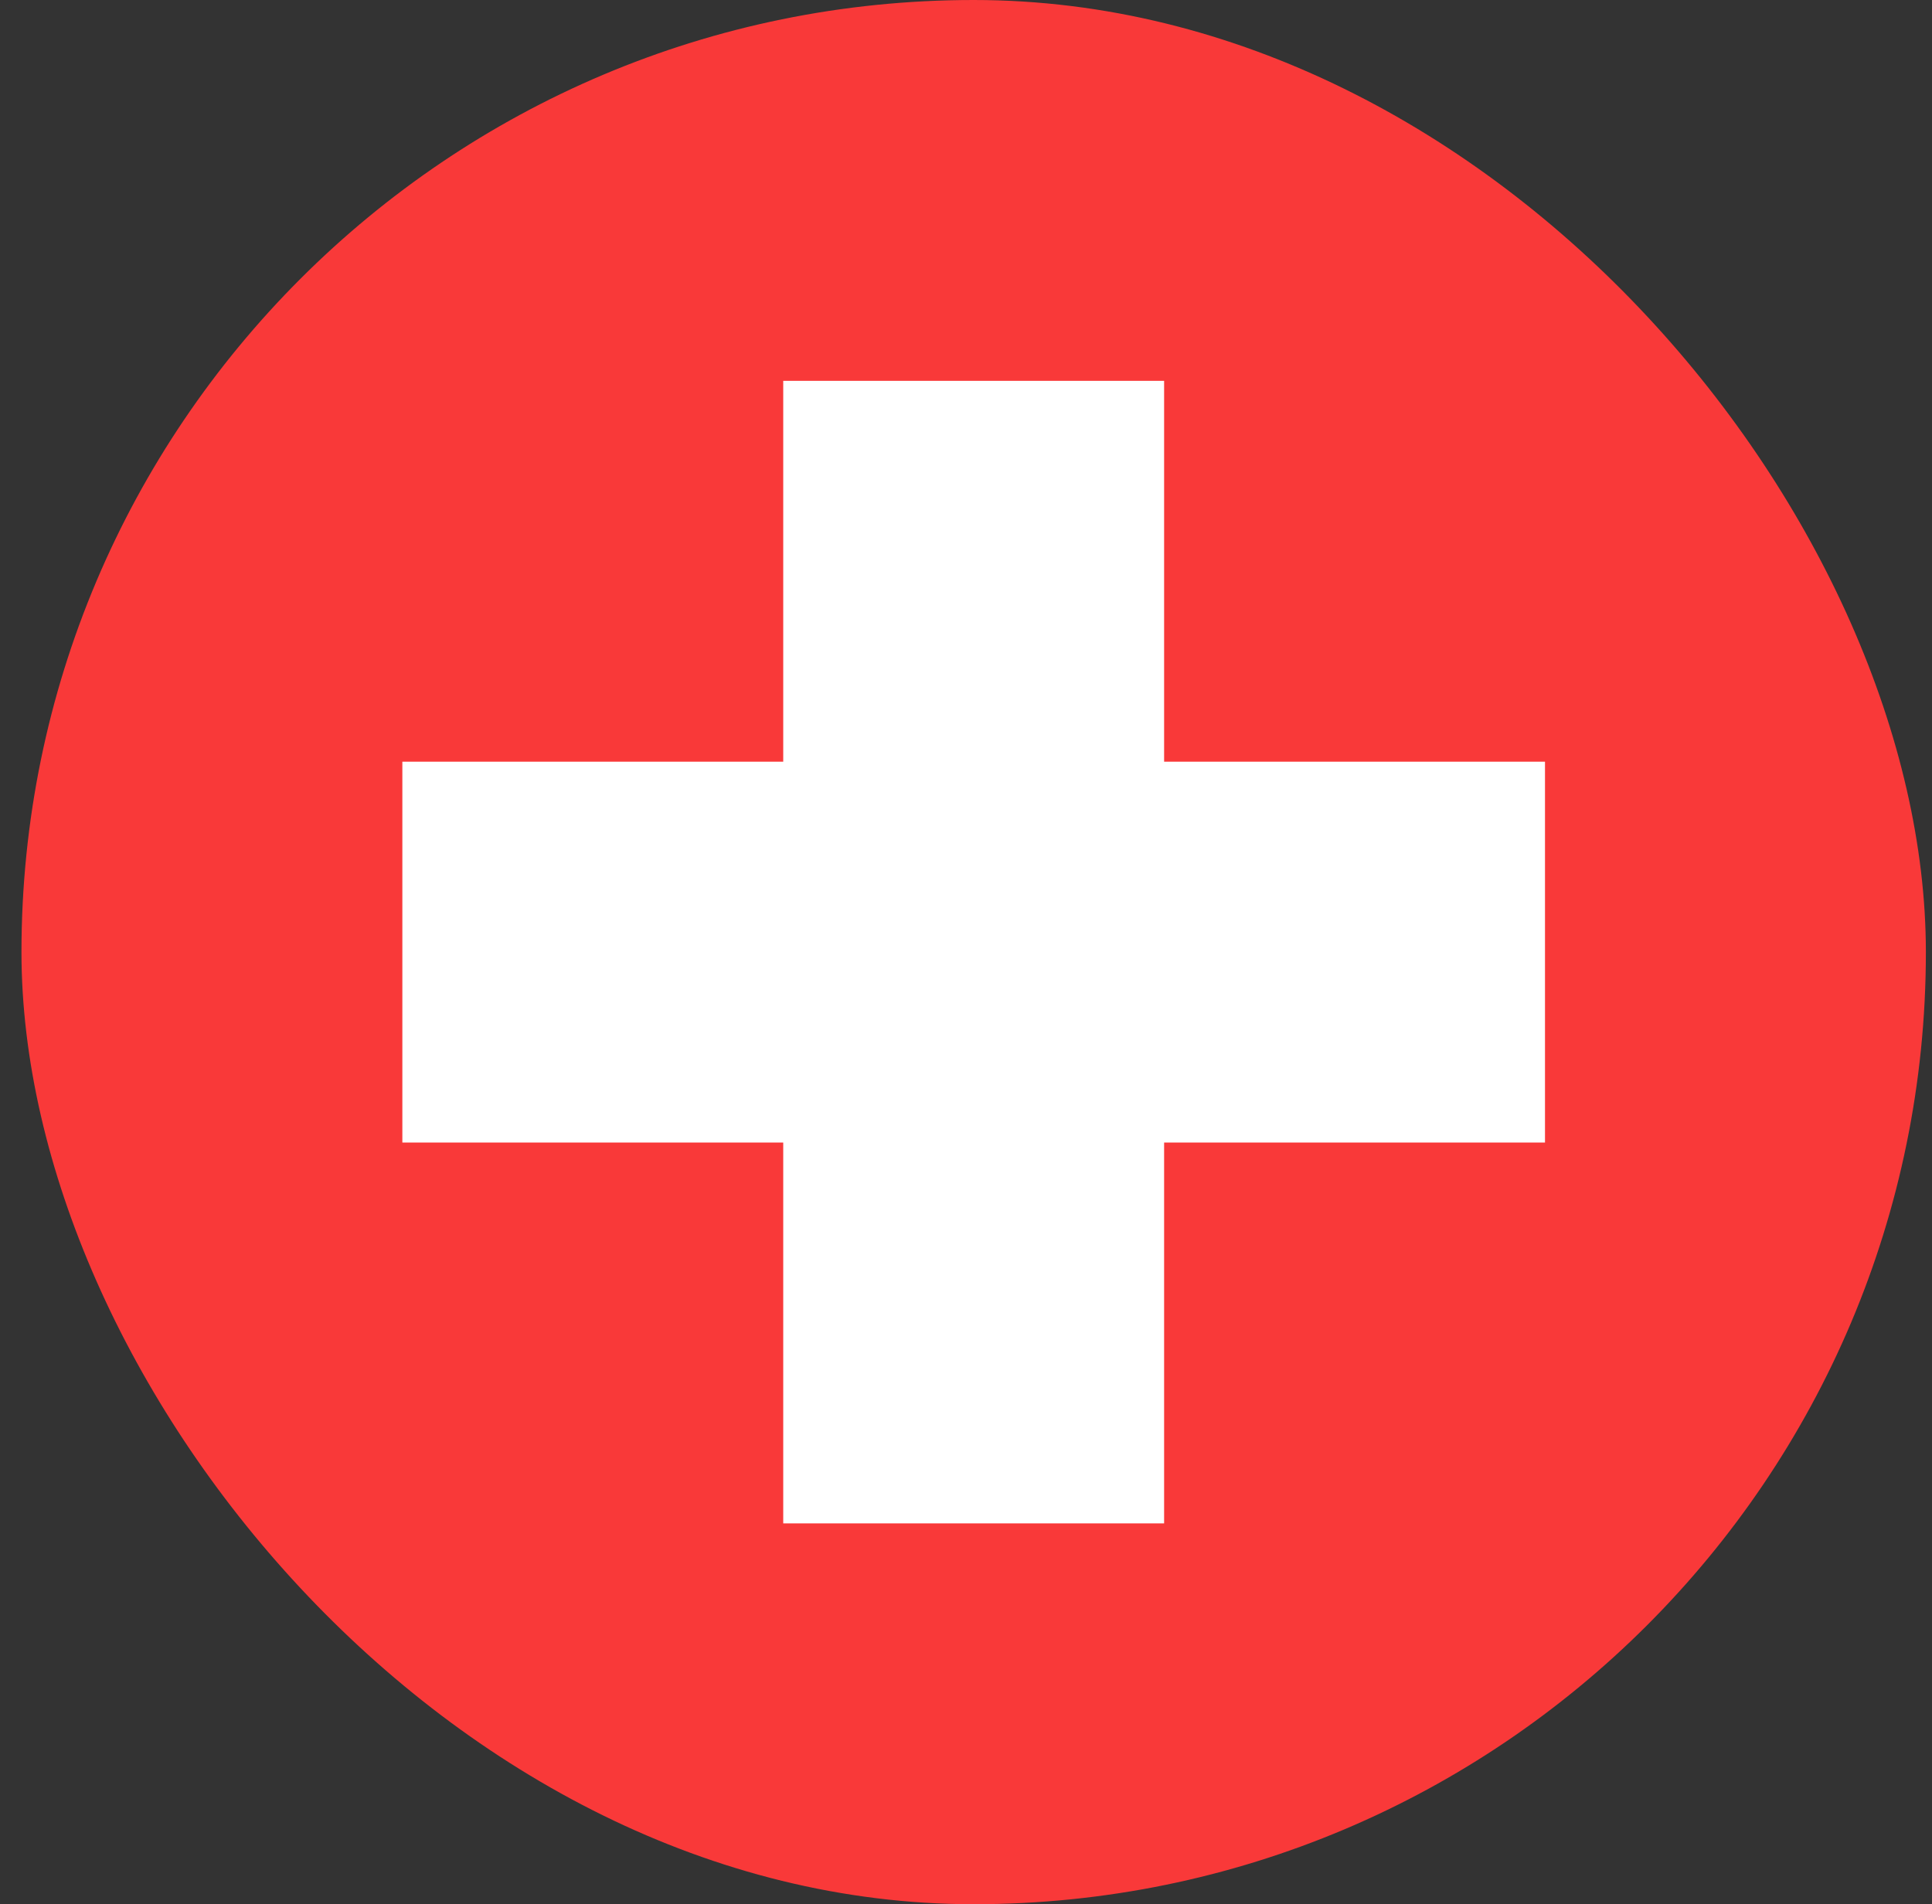
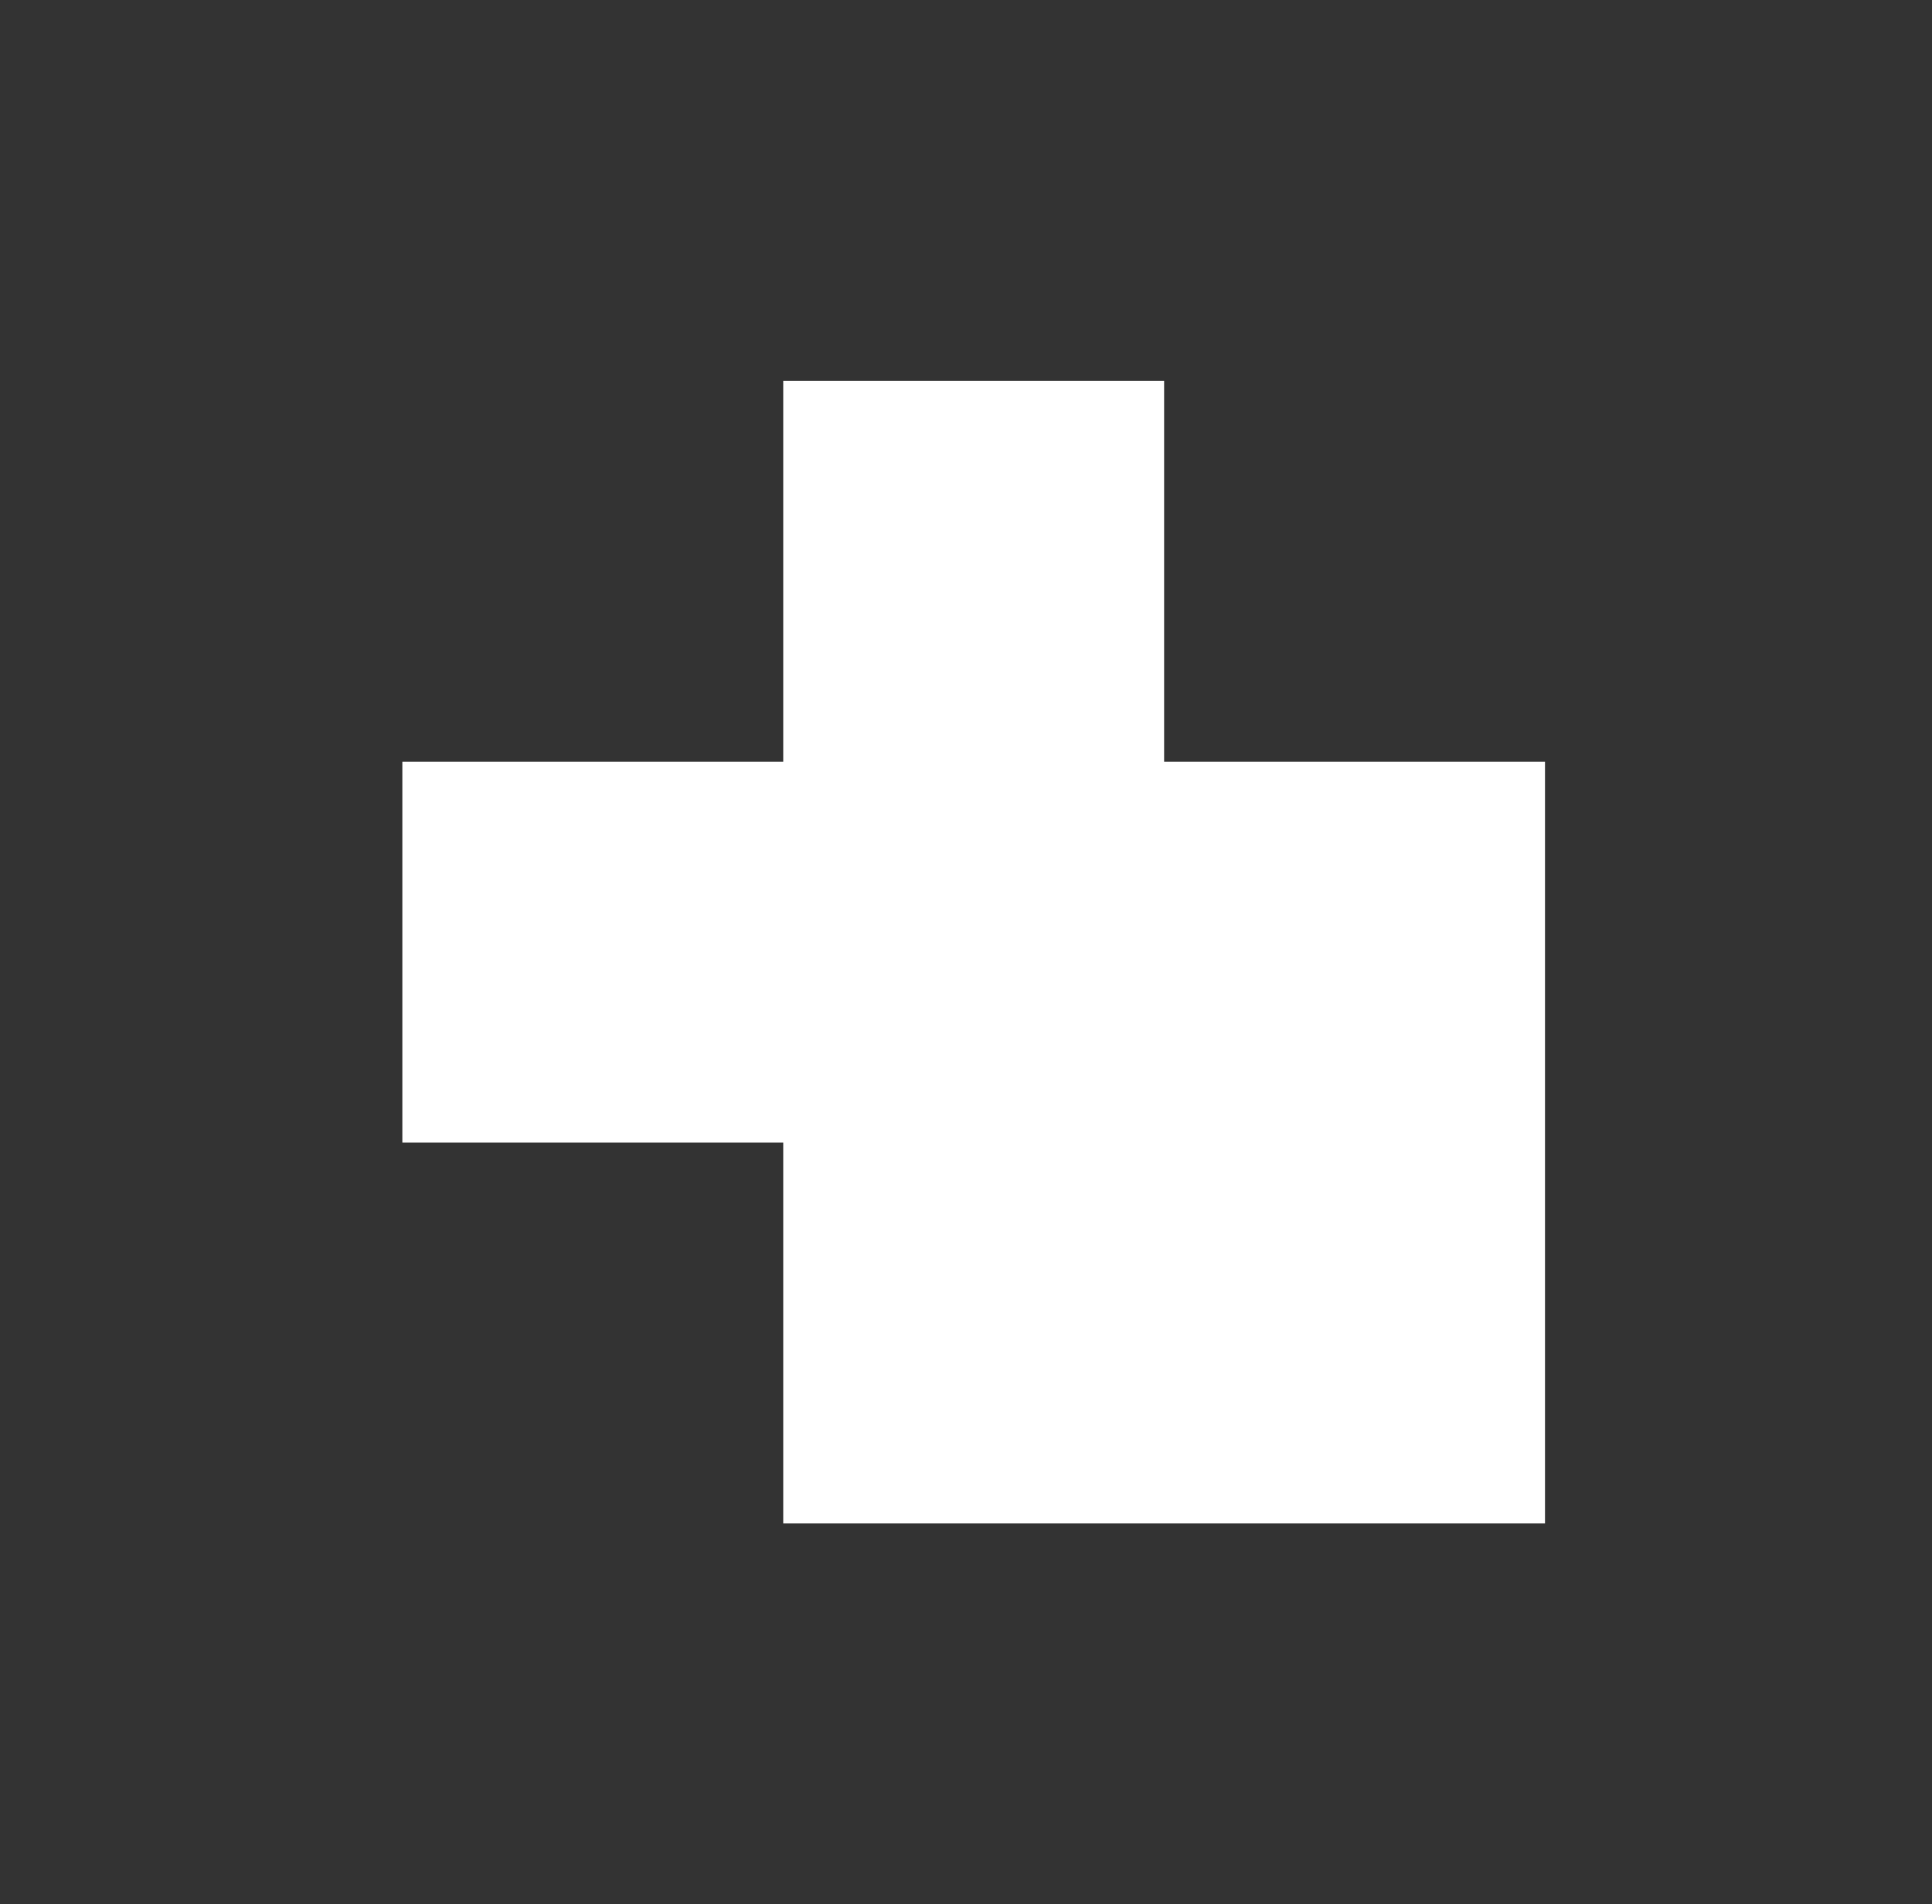
<svg xmlns="http://www.w3.org/2000/svg" width="70" height="69" viewBox="0 0 70 69" fill="none">
  <rect x="0" y="0" width="70" height="69" fill="#333333" stroke="none" />
-   <rect x="0.778" width="69" height="69" rx="34.5" fill="#F93939" />
-   <path fill-rule="evenodd" clip-rule="evenodd" d="M28.378 27.6H14.578V41.4H28.378V55.2H42.178V41.4H55.978V27.6H42.178V13.8H28.378V27.6Z" fill="white" />
+   <path fill-rule="evenodd" clip-rule="evenodd" d="M28.378 27.6H14.578V41.4H28.378V55.2H42.178H55.978V27.6H42.178V13.8H28.378V27.6Z" fill="white" />
</svg>